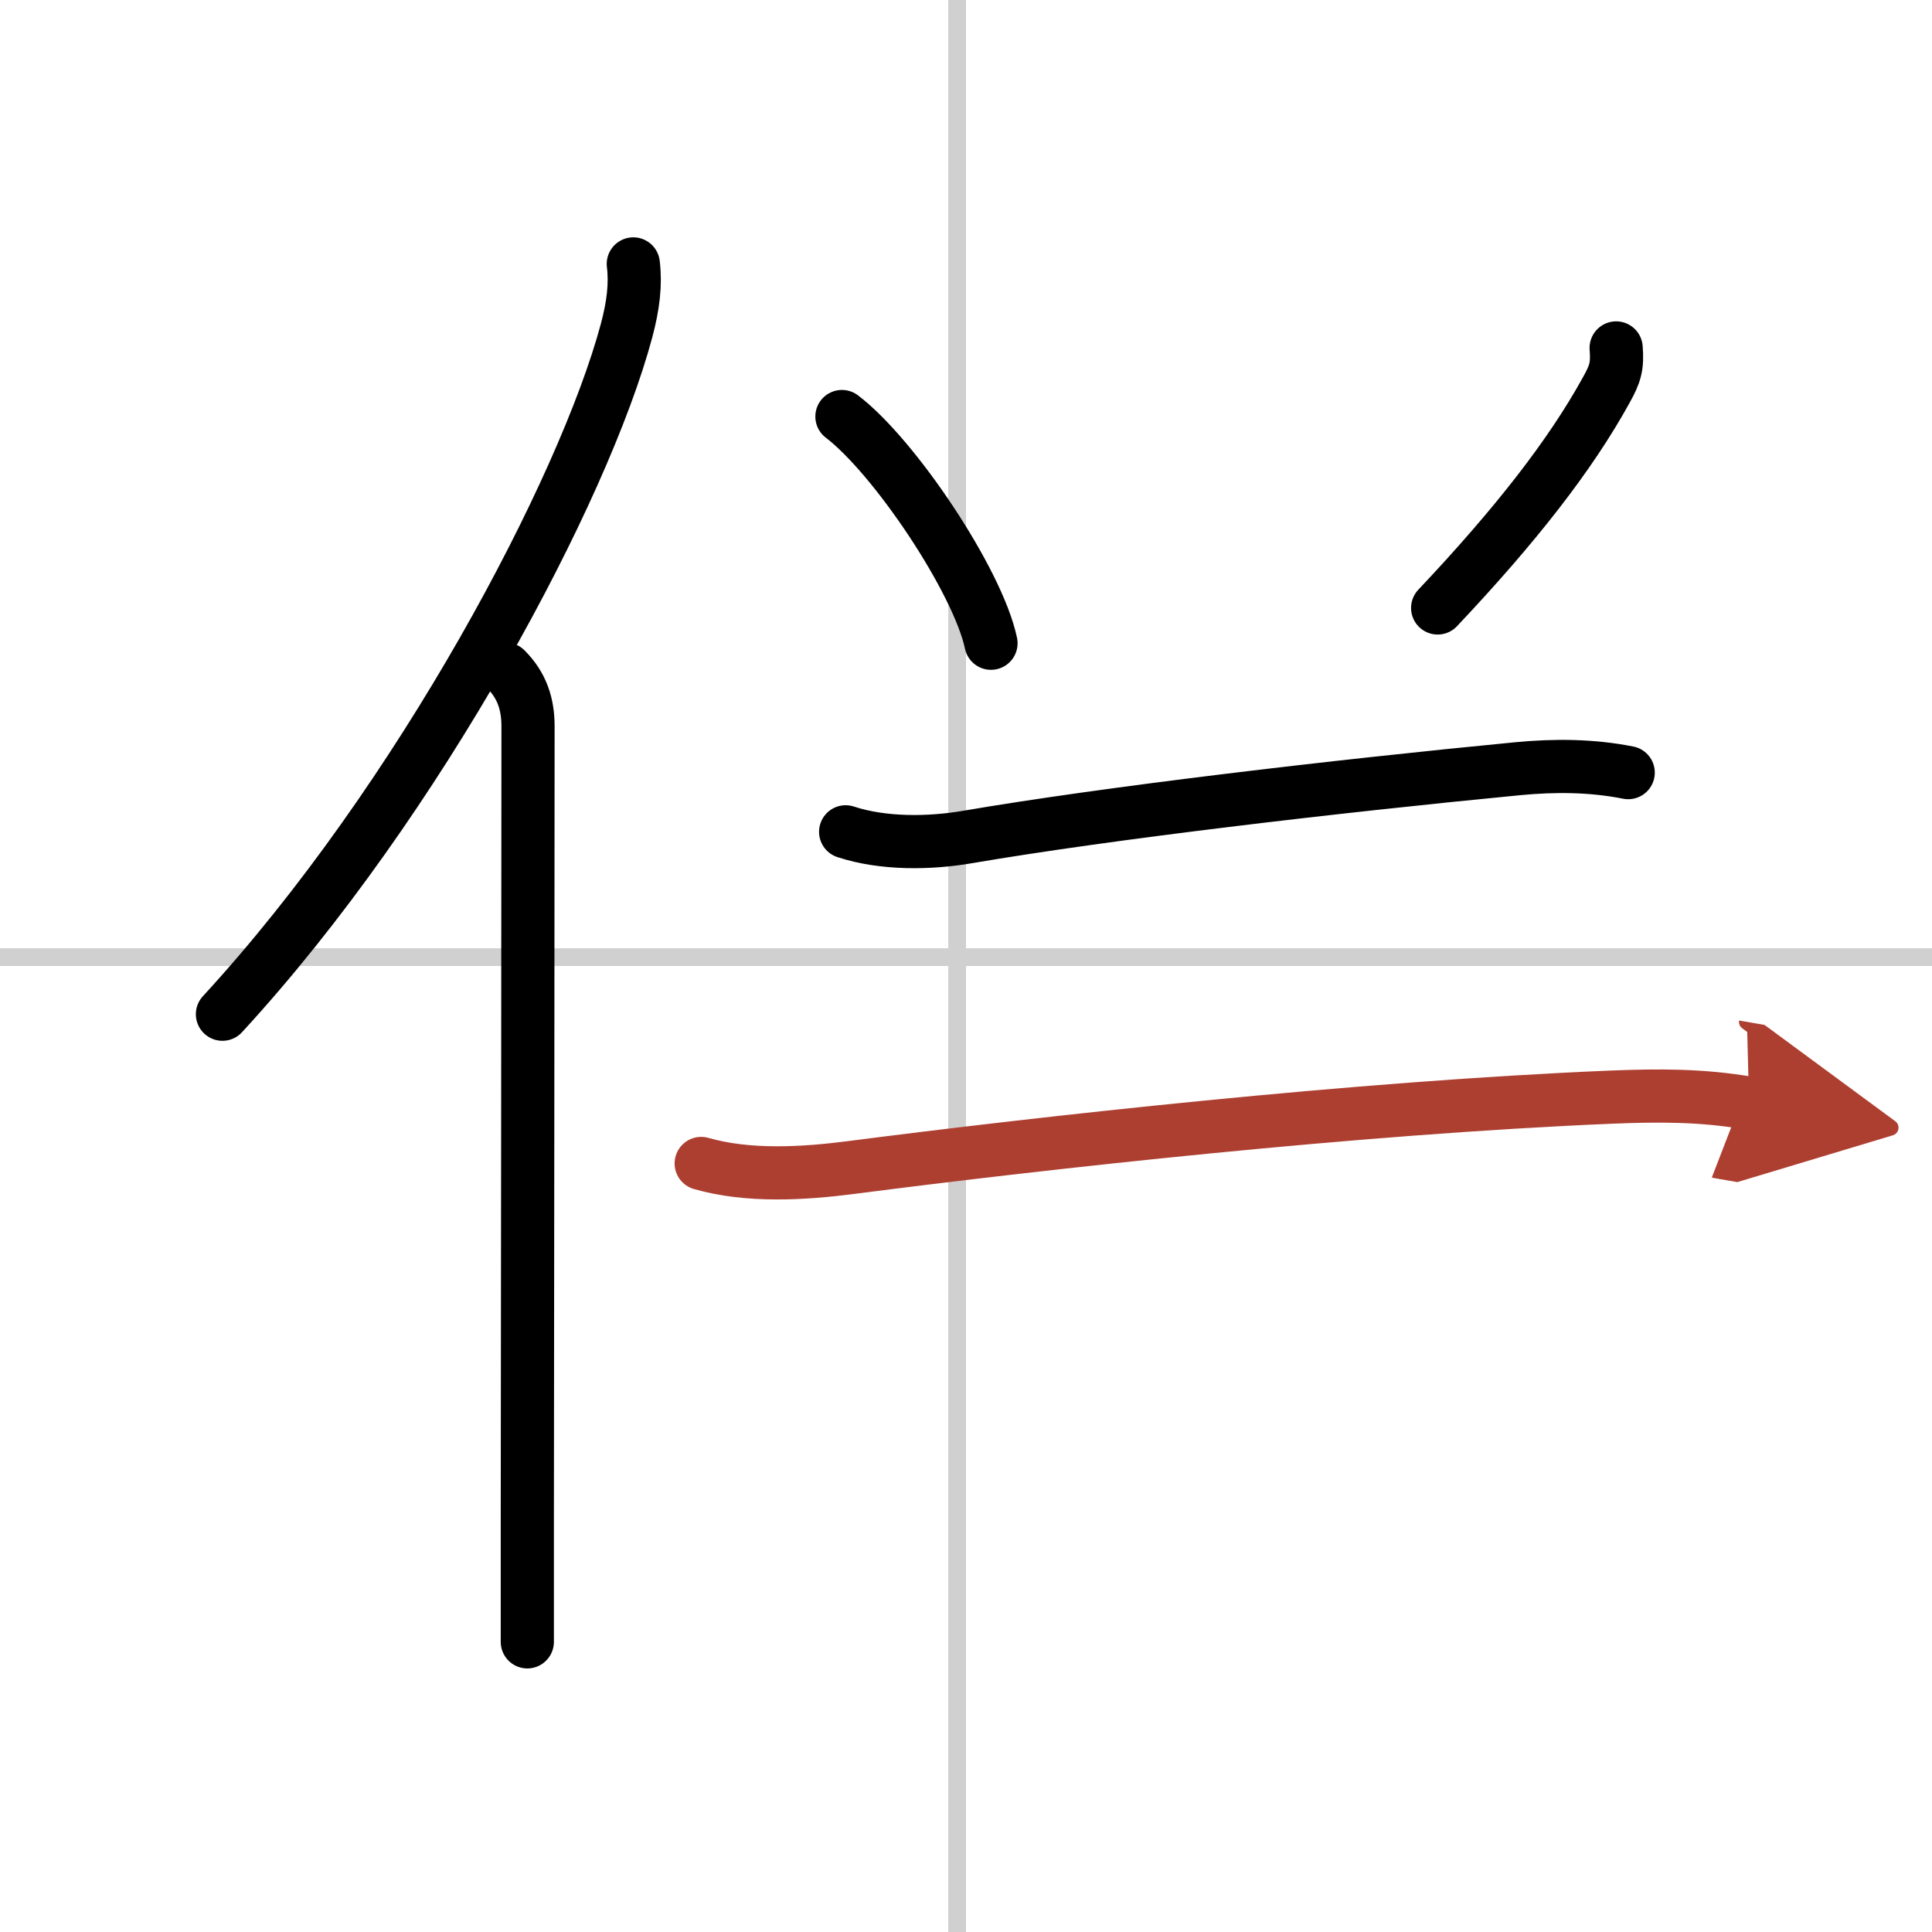
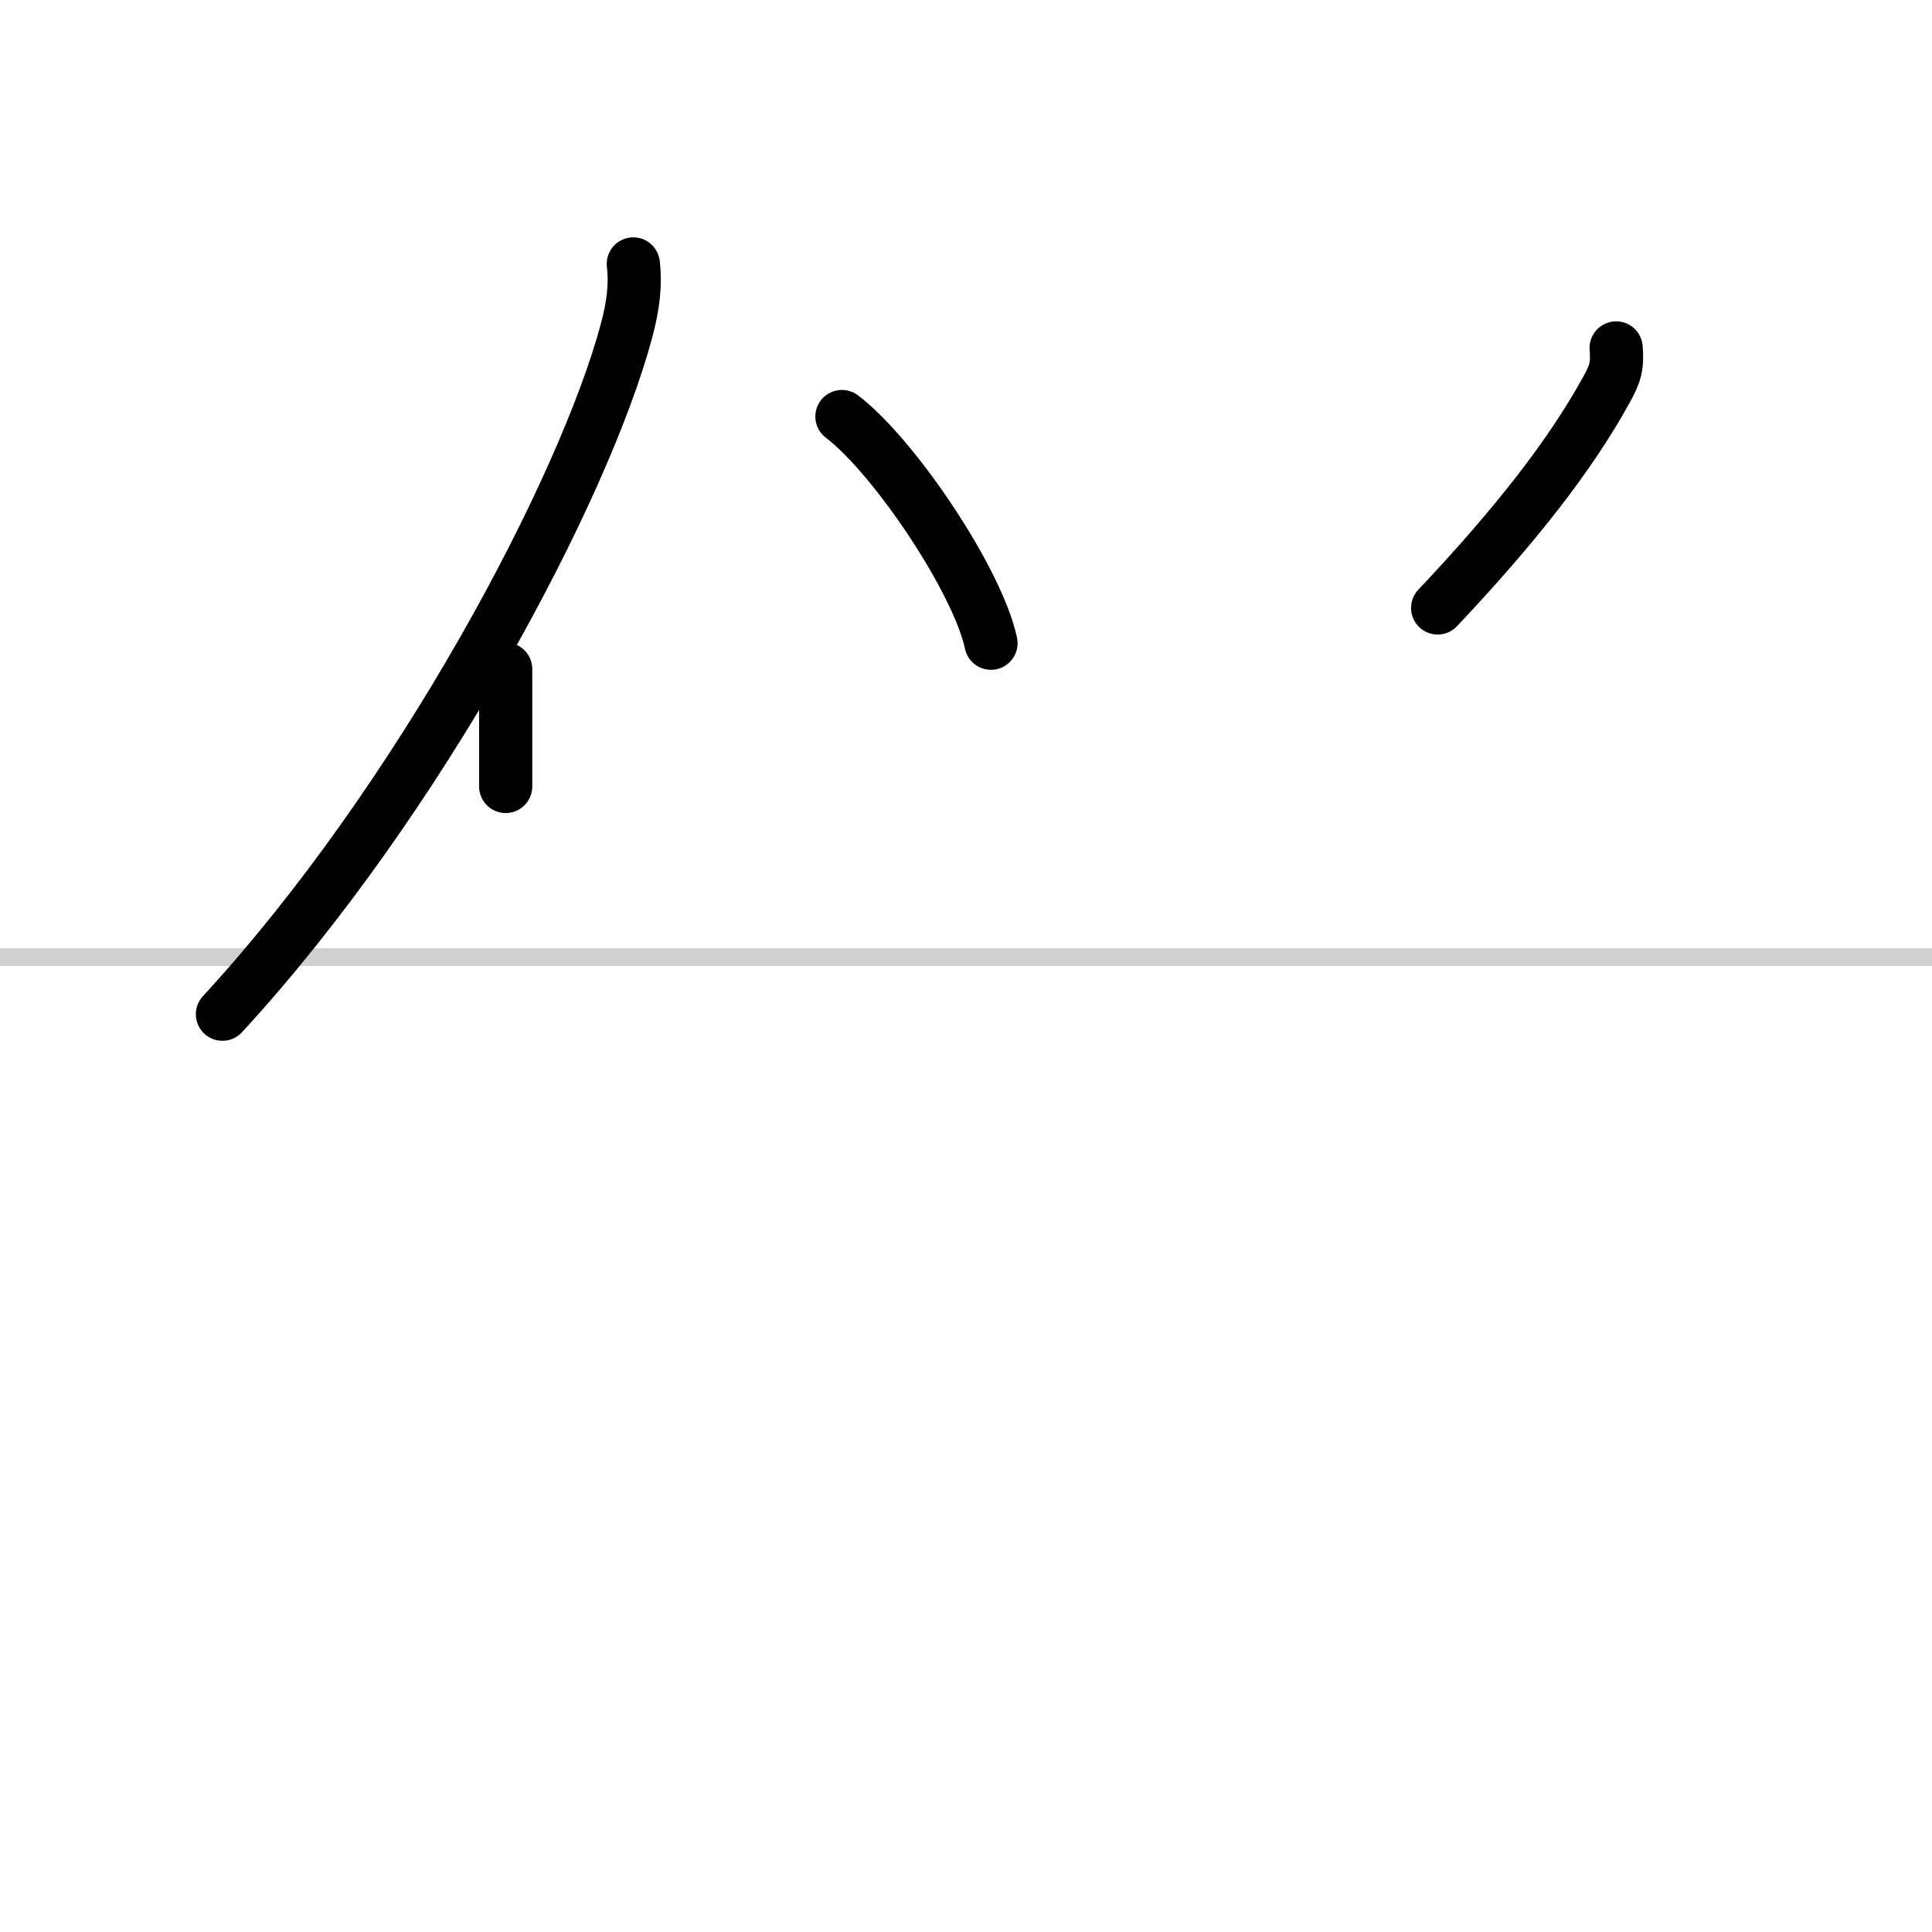
<svg xmlns="http://www.w3.org/2000/svg" width="400" height="400" viewBox="0 0 109 109">
  <defs>
    <marker id="a" markerWidth="4" orient="auto" refX="1" refY="5" viewBox="0 0 10 10">
      <polyline points="0 0 10 5 0 10 1 5" fill="#ad3f31" stroke="#ad3f31" />
    </marker>
  </defs>
  <g fill="none" stroke="#000" stroke-linecap="round" stroke-linejoin="round" stroke-width="3">
    <rect width="100%" height="100%" fill="#fff" stroke="#fff" />
-     <line x1="54" x2="54" y2="109" stroke="#d0d0d0" stroke-width="1" />
    <line x2="109" y1="54" y2="54" stroke="#d0d0d0" stroke-width="1" />
    <path d="m35.73 14.89c0.14 1.15 0 2.34-0.38 3.76-2.39 8.93-11.65 26.46-22.8 38.57" />
-     <path d="m28.53 37.75c0.92 0.92 1.26 1.97 1.26 3.23 0 10.64-0.03 32.78-0.04 45.03v6.62" />
+     <path d="m28.53 37.75v6.62" />
    <path d="m47.5 23.5c2.97 2.26 7.67 9.28 8.41 12.79" />
    <path d="m91.18 19.63c0.08 1.03-0.04 1.45-0.56 2.38-2.02 3.67-5.12 7.64-9.51 12.29" />
-     <path d="m47.71 46.93c2.13 0.7 4.74 0.66 6.89 0.29 7.9-1.35 20.65-2.85 31.02-3.85 2.09-0.2 4.17-0.19 6.24 0.22" />
-     <path d="m39.56 65.64c2.64 0.76 5.75 0.58 8.45 0.23 10.93-1.41 28.49-3.37 42.86-3.97 2.71-0.11 5.15-0.12 7.81 0.34" marker-end="url(#a)" stroke="#ad3f31" />
  </g>
</svg>